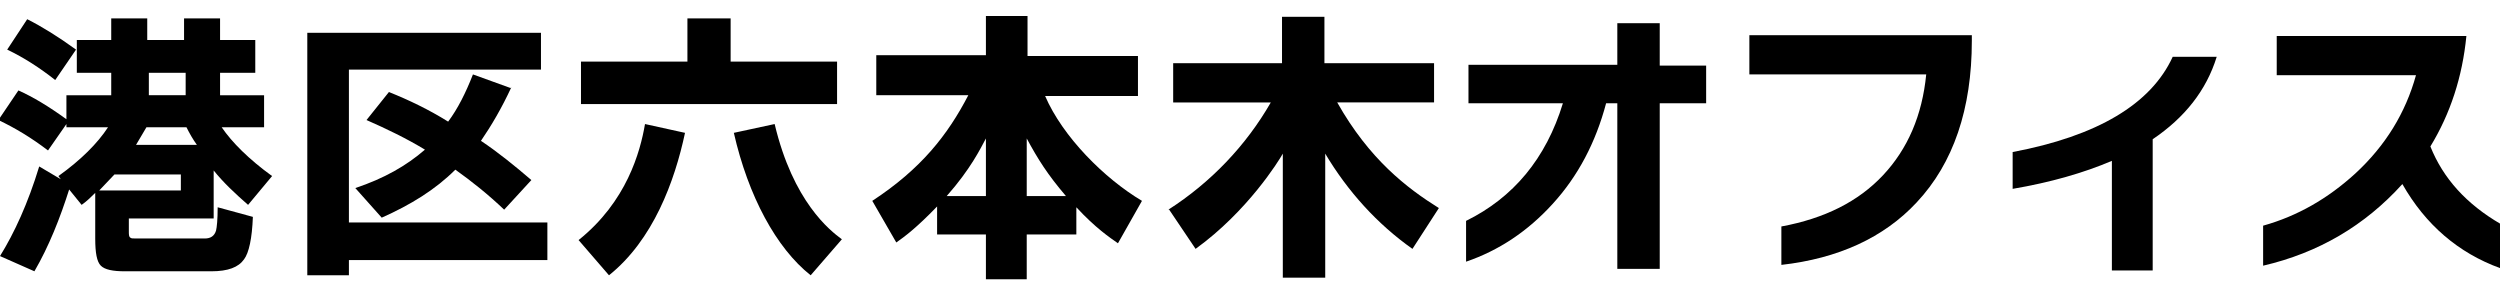
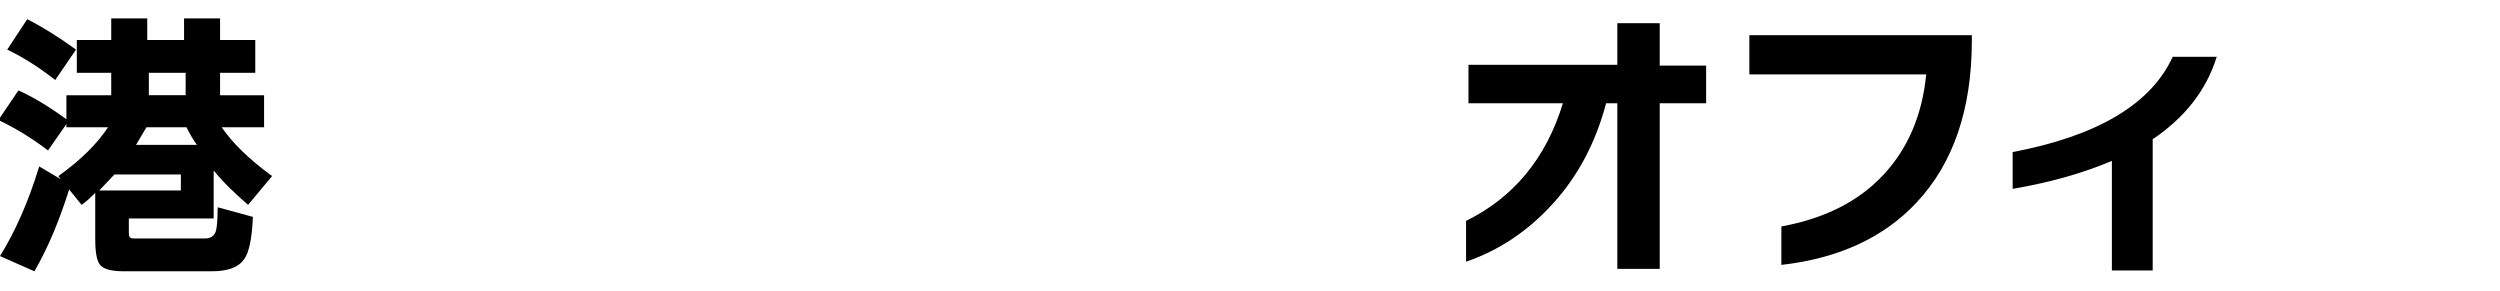
<svg xmlns="http://www.w3.org/2000/svg" id="Layer_2" version="1.1" viewBox="0 0 312.4 36.4">
  <path d="M8.7,23.5c-1.2,3.8-2.6,7.3-4.4,10.4L0,32c1.8-2.9,3.5-6.6,4.9-11.2l2.7,1.6-.3-.4c2.8-2,4.9-4.1,6.2-6.1h-5.2v-.4l-2.3,3.3c-2.1-1.6-4.1-2.8-6.2-3.8l2.5-3.7c1.8.8,3.8,2,6,3.6v-3h5.6v-2.8h-4.3v-4.1h4.3v-2.7h4.5v2.7h4.6v-2.7h4.5v2.7h4.4v4.1h-4.4v2.8h5.5v4h-5.3c1.3,1.9,3.4,4,6.3,6.1l-3,3.6c-1.6-1.4-3.1-2.8-4.3-4.3v6h-10.6v1.6c0,.4,0,.7.2.8.1.1.3.1.7.1h8.6c.7,0,1.2-.3,1.4-1,.1-.4.2-1.4.2-2.9l4.4,1.2c-.1,2.7-.5,4.5-1.1,5.3-.7,1-2,1.5-4.1,1.5h-10.8c-1.5,0-2.5-.2-3-.7-.5-.5-.7-1.6-.7-3.4v-5.7c-.5.5-1,1-1.7,1.5l-1.7-2.1h0ZM9.5,6.2l-2.6,3.8c-1.9-1.5-3.9-2.8-6-3.8l2.5-3.8c1.8.9,3.9,2.2,6.1,3.8ZM14.3,21.8c-.6.6-1.2,1.3-1.9,2h10.2v-2h-8.3ZM18.3,15.9c-.3.5-.7,1.2-1.3,2.2h7.6c-.5-.7-.9-1.4-1.3-2.2,0,0-5,0-5,0ZM18.6,11.9h4.6v-2.8h-4.6v2.8Z" />
-   <path d="M68.4,32.5h-24.8v1.9h-5.2V4.1h29.2v4.6h-24v19.1h24.8v4.7h0ZM63.9,10.9c-1.2,2.6-2.5,4.8-3.8,6.7,2.1,1.4,4.2,3.1,6.3,4.9l-3.4,3.7c-2-1.9-4-3.5-6.1-5-2.5,2.5-5.6,4.4-9.2,6l-3.3-3.7c3.6-1.2,6.4-2.8,8.7-4.8-2.3-1.4-4.8-2.6-7.3-3.7l2.8-3.5c2.5,1,5,2.2,7.4,3.7,1.2-1.6,2.2-3.6,3.1-5.9l4.7,1.7h0Z" />
  <path d="M213.2,12.9h-5.8v20.7h-5.3V12.9h-1.4c-1.3,4.9-3.5,9.1-6.7,12.6-3.1,3.4-6.7,5.8-10.8,7.2v-5.1c5.9-2.9,10-7.8,12.1-14.7h-11.8v-4.8h18.6V2.9h5.3v5.3h5.8v4.8h0Z" />
  <path d="M246.4,5.1c0,8.5-2.3,15.3-6.9,20.2-4.1,4.4-9.8,7-16.9,7.8v-4.8c5.4-1,9.6-3.1,12.7-6.4s4.9-7.5,5.4-12.6h-22.1v-4.9h27.8v.7h0Z" />
  <path d="M277,7.1c-1.3,4.2-4,7.6-8,10.3v16.4h-5.1v-13.7c-3.5,1.5-7.7,2.7-12.4,3.5v-4.6c10.6-2,17.3-6,20-11.9,0,0,5.4,0,5.4,0Z" />
-   <path d="M312.4,33.5c-5.2-1.9-9.3-5.4-12.2-10.5-4.7,5.2-10.5,8.6-17.4,10.2v-5c4.3-1.2,8.1-3.4,11.5-6.5,3.8-3.5,6.3-7.6,7.6-12.3h-17.4v-4.9h23.7c-.5,5.1-2,9.7-4.5,13.8,1.6,4,4.5,7.2,8.8,9.7v5.5h0Z" />
  <g>
-     <path d="M85.6,16.6c-1.3,6.1-4,13.4-9.5,17.8l-3.8-4.4c6-4.8,7.7-11,8.3-14.5l5,1.1ZM72.7,7.7h13.2V2.3h5.4v5.4h13.3v5.3h-32v-5.3ZM101.3,34.4c-4.3-3.4-7.8-9.9-9.6-17.8l5.1-1.1c2.3,9.7,6.9,13.3,8.4,14.4l-3.9,4.5Z" />
-     <path d="M117.1,25.8c-2.6,2.7-4.1,3.8-5.1,4.5l-3-5.2c6.1-4,9.4-8.2,12-13.2h-11.5v-5h13.7V2h5.2v5h13.8v5h-11.6c2.2,5.1,7.4,10.3,12.1,13.1l-3,5.3c-1-.7-2.8-1.9-5.2-4.5v3.4h-6.2v5.6h-5.1v-5.6h-6.1v-3.4ZM123.2,24.5v-7.2c-.7,1.3-1.9,3.8-4.9,7.2h4.9ZM133.2,24.5c-2.3-2.7-3.5-4.6-4.9-7.2v7.2h4.9Z" />
-     <path d="M146,26.2c5.3-3.4,9.7-8,12.8-13.4h-12.2v-4.9h13.6V2.1h5.3v5.8h13.7v4.9h-12.1c4,7.1,8.7,10.7,12.7,13.2l-3.3,5.1c-4.4-3.1-8.1-7.2-10.9-11.9v15.5h-5.3v-15.5c-.5.9-4.4,7.2-10.9,11.9l-3.3-4.9Z" />
-   </g>
+     </g>
</svg>